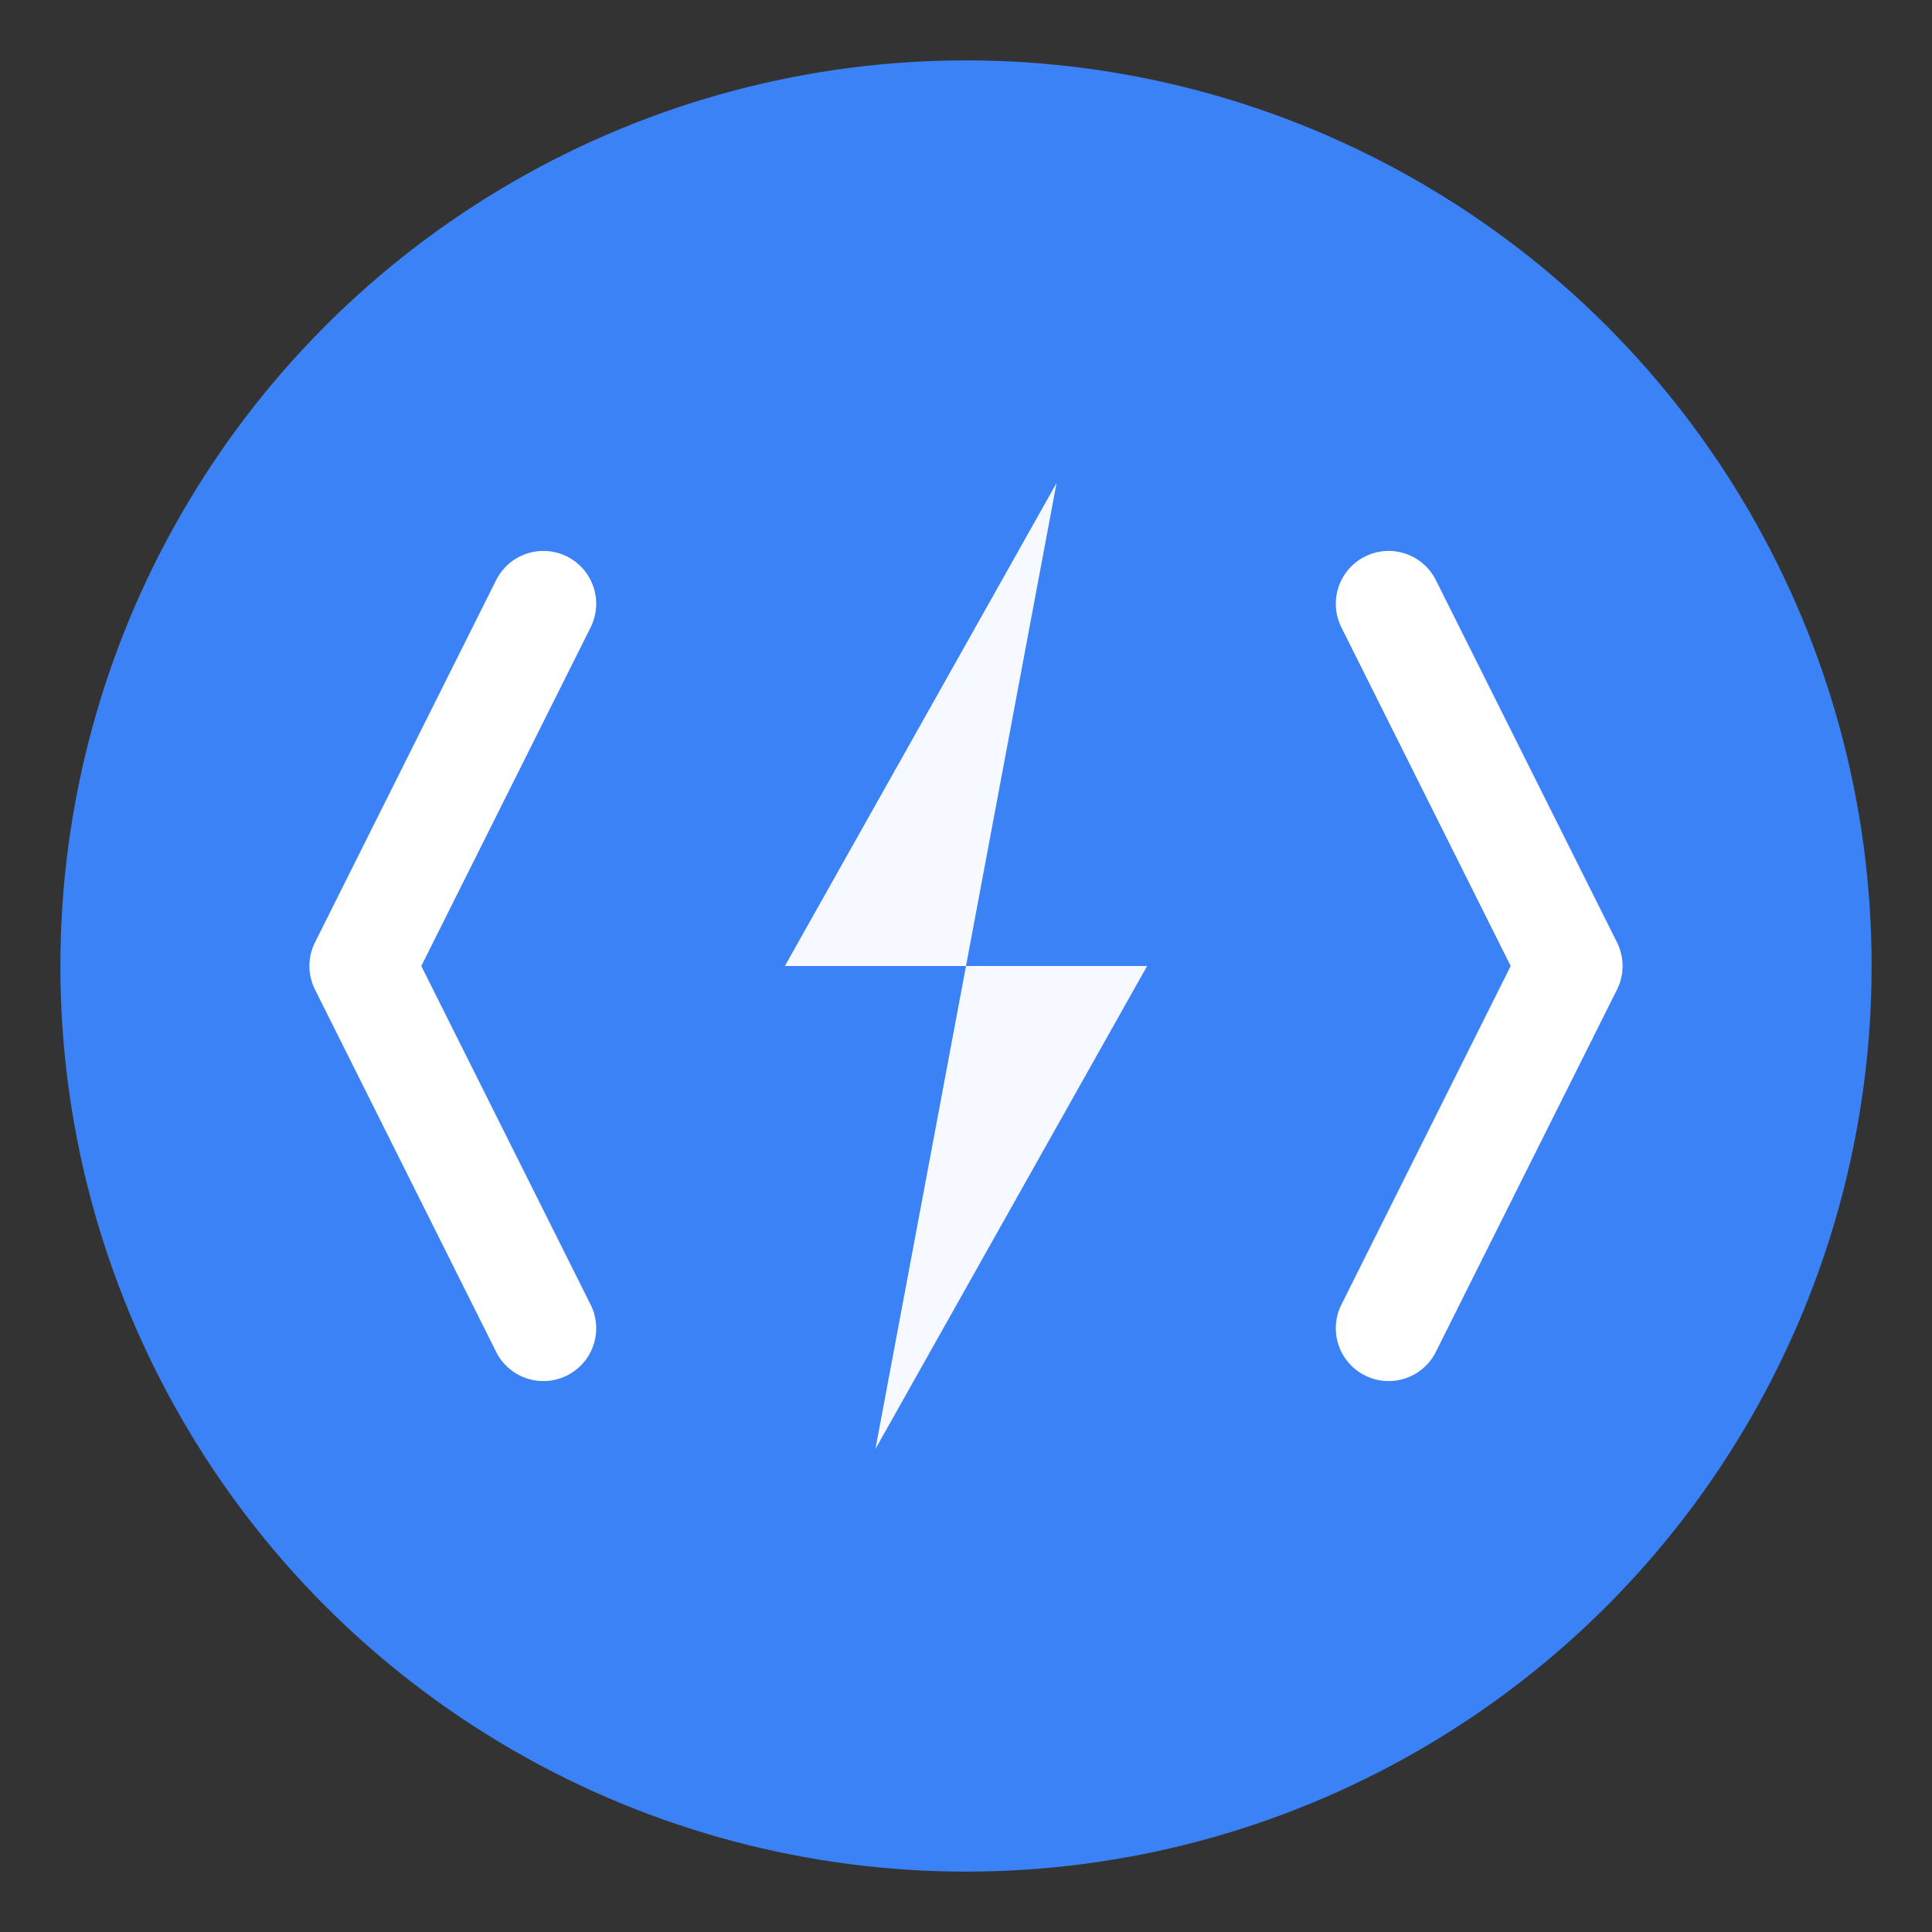
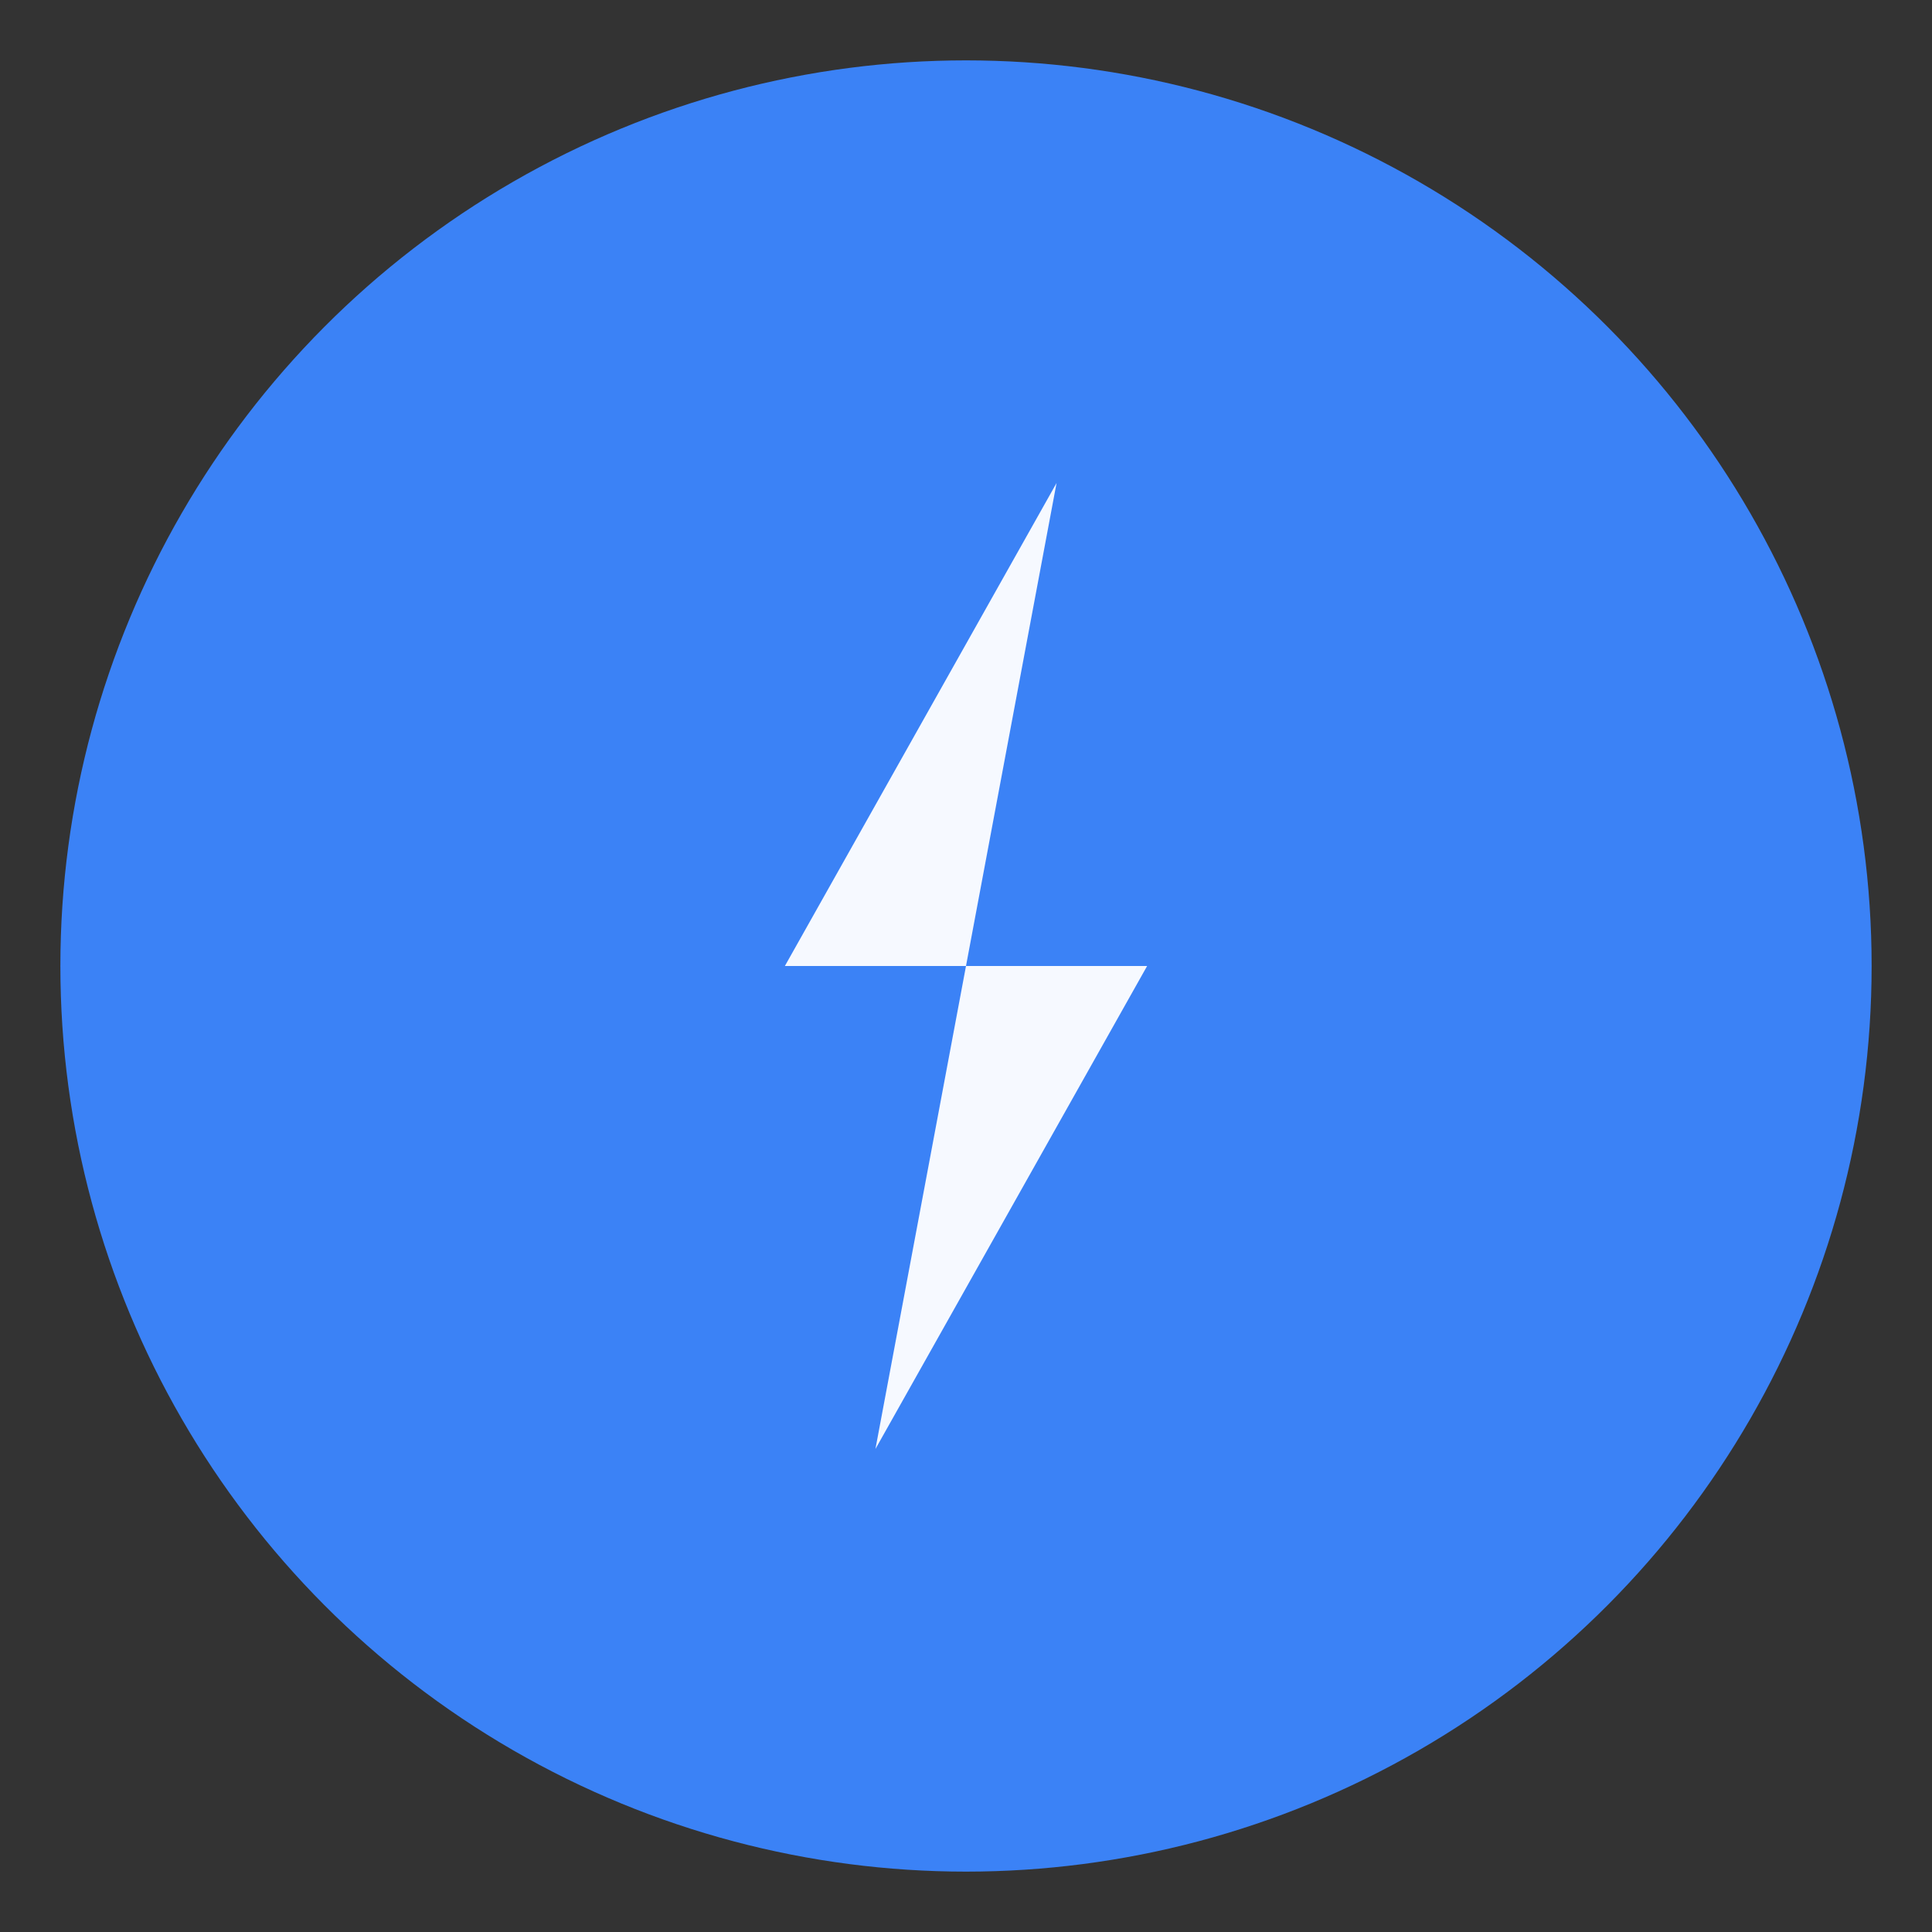
<svg xmlns="http://www.w3.org/2000/svg" viewBox="0 0 64 64" fill="none">
  <rect x="0" y="0" width="64" height="64" fill="#333333" stroke="none" />
  <circle cx="32" cy="32" r="30" fill="#3b82f6" />
-   <path d="M 18 20 L 12 32 L 18 44" stroke="white" stroke-width="3.5" stroke-linecap="round" stroke-linejoin="round" fill="none" />
-   <path d="M 46 20 L 52 32 L 46 44" stroke="white" stroke-width="3.5" stroke-linecap="round" stroke-linejoin="round" fill="none" />
  <path d="M 35 16 L 26 32 L 32 32 L 29 48 L 38 32 L 32 32 Z" fill="white" opacity="0.95" />
</svg>